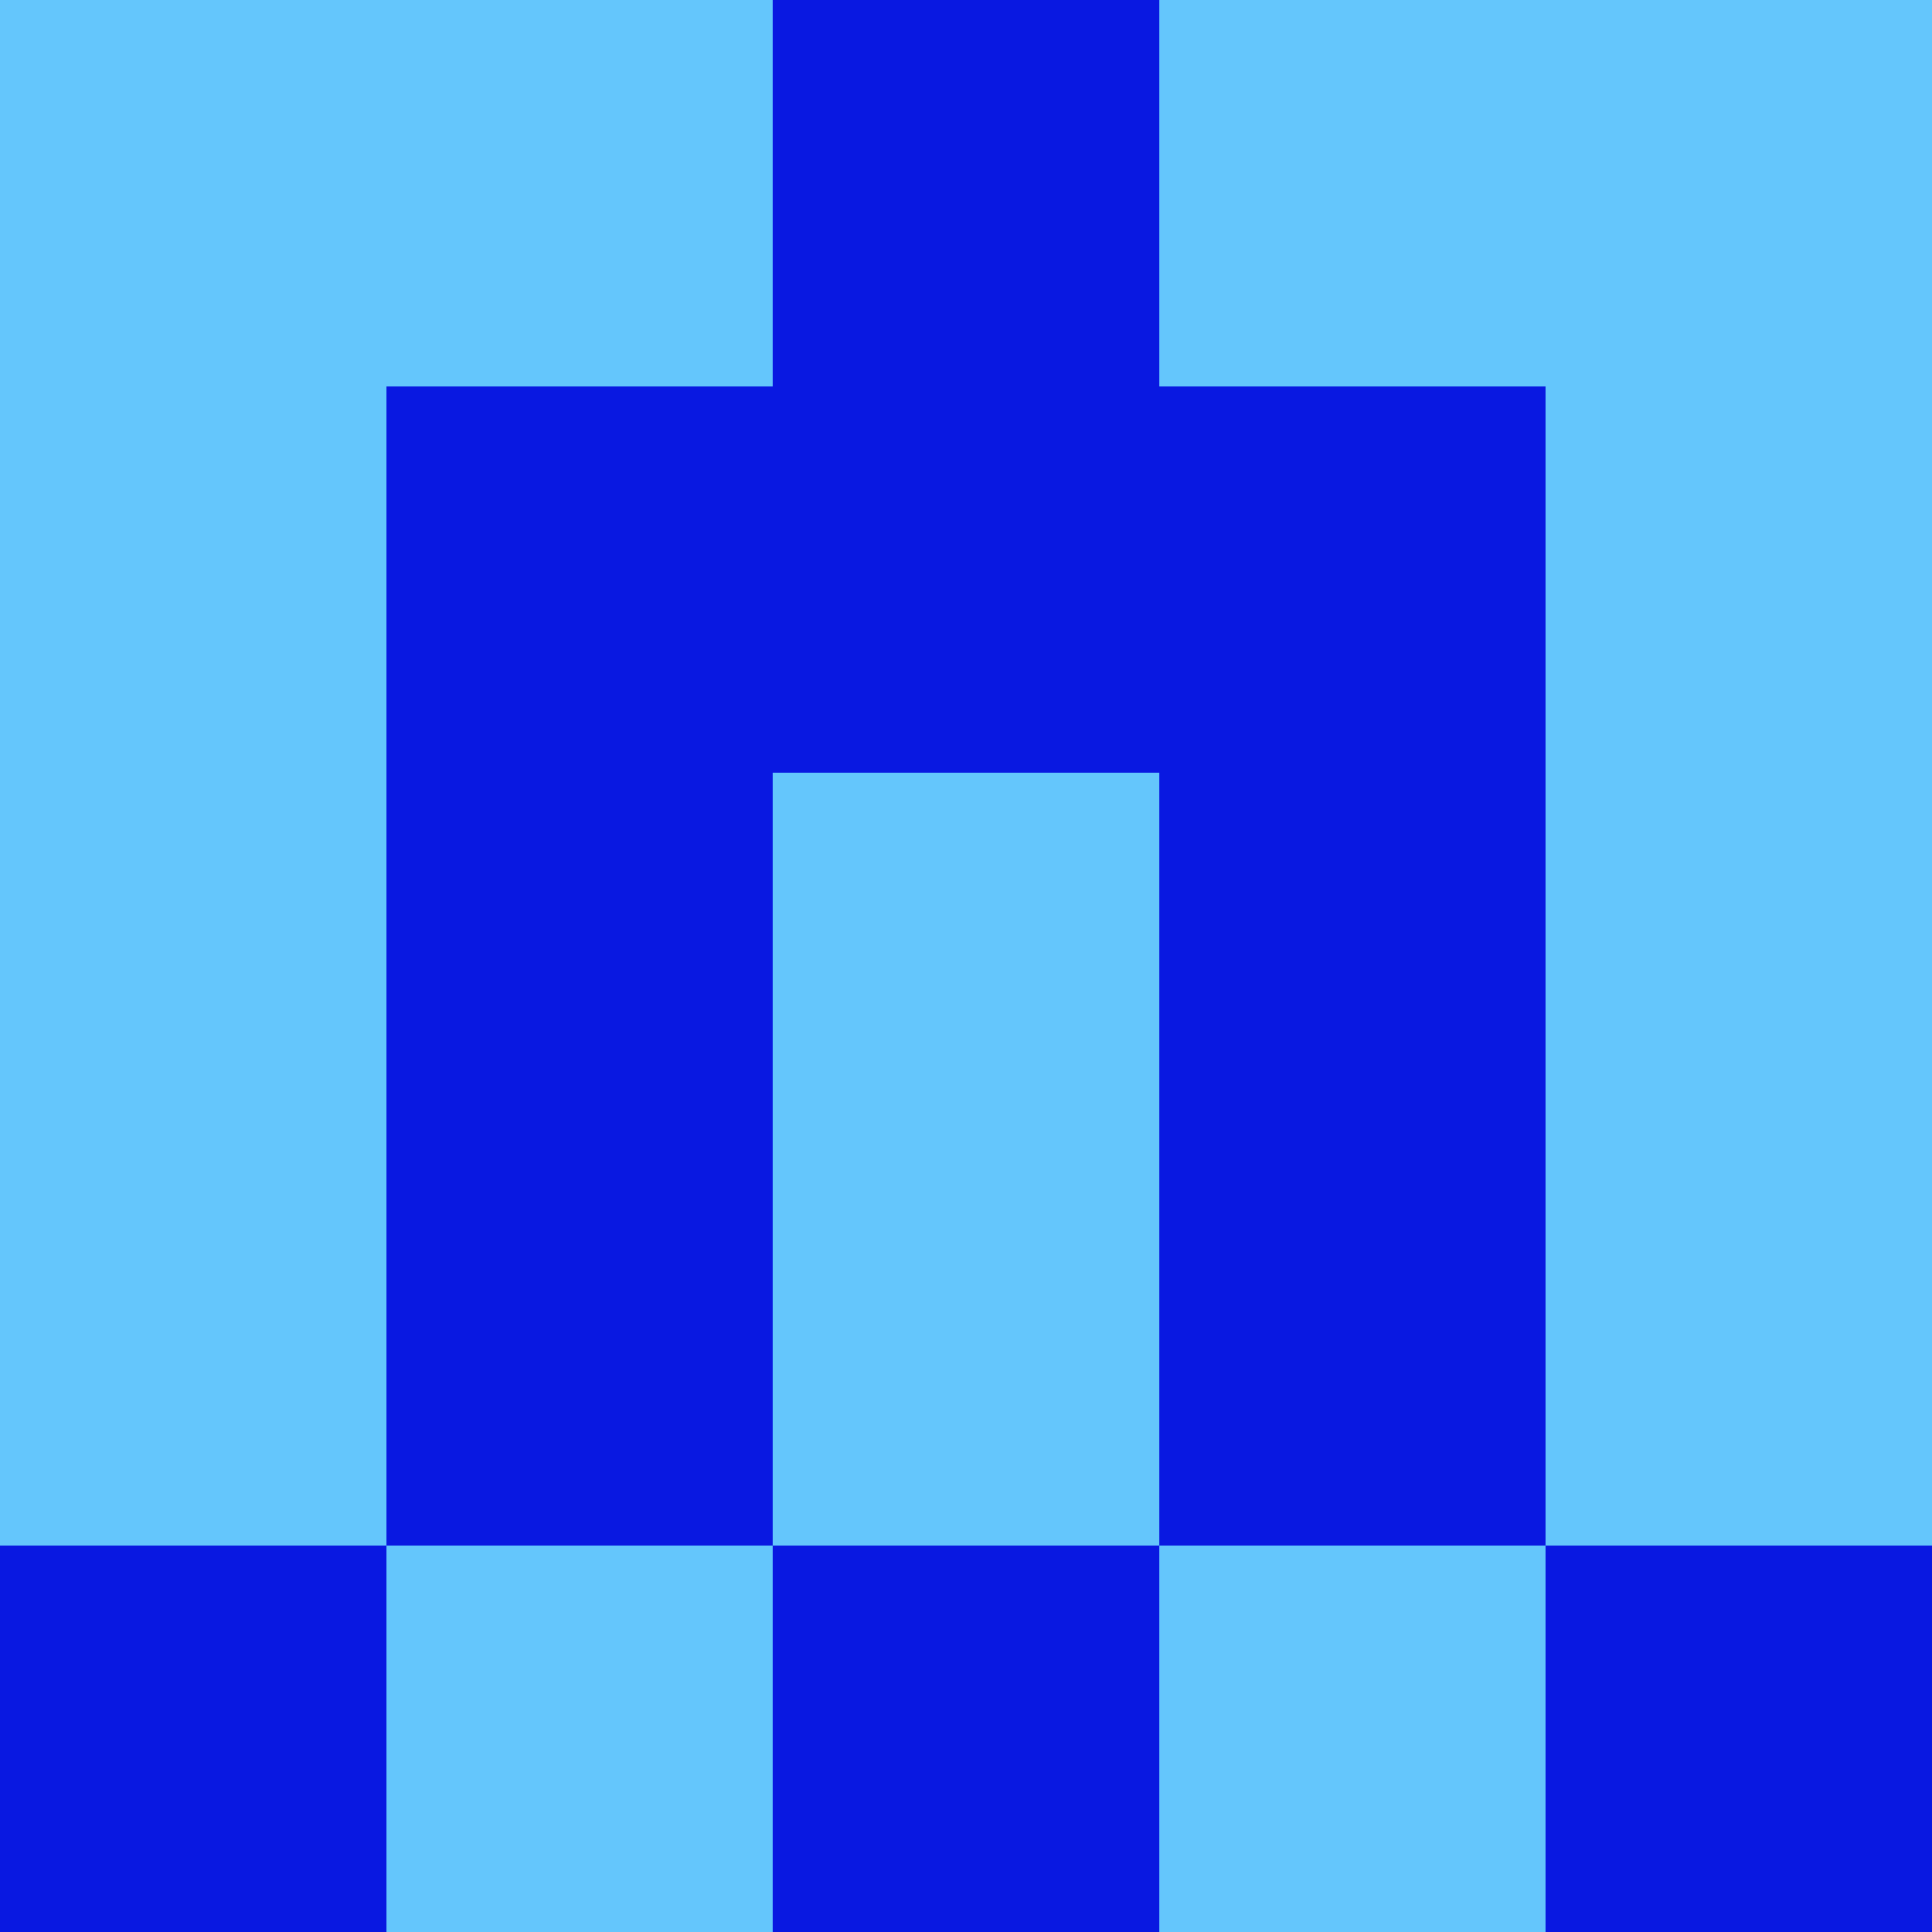
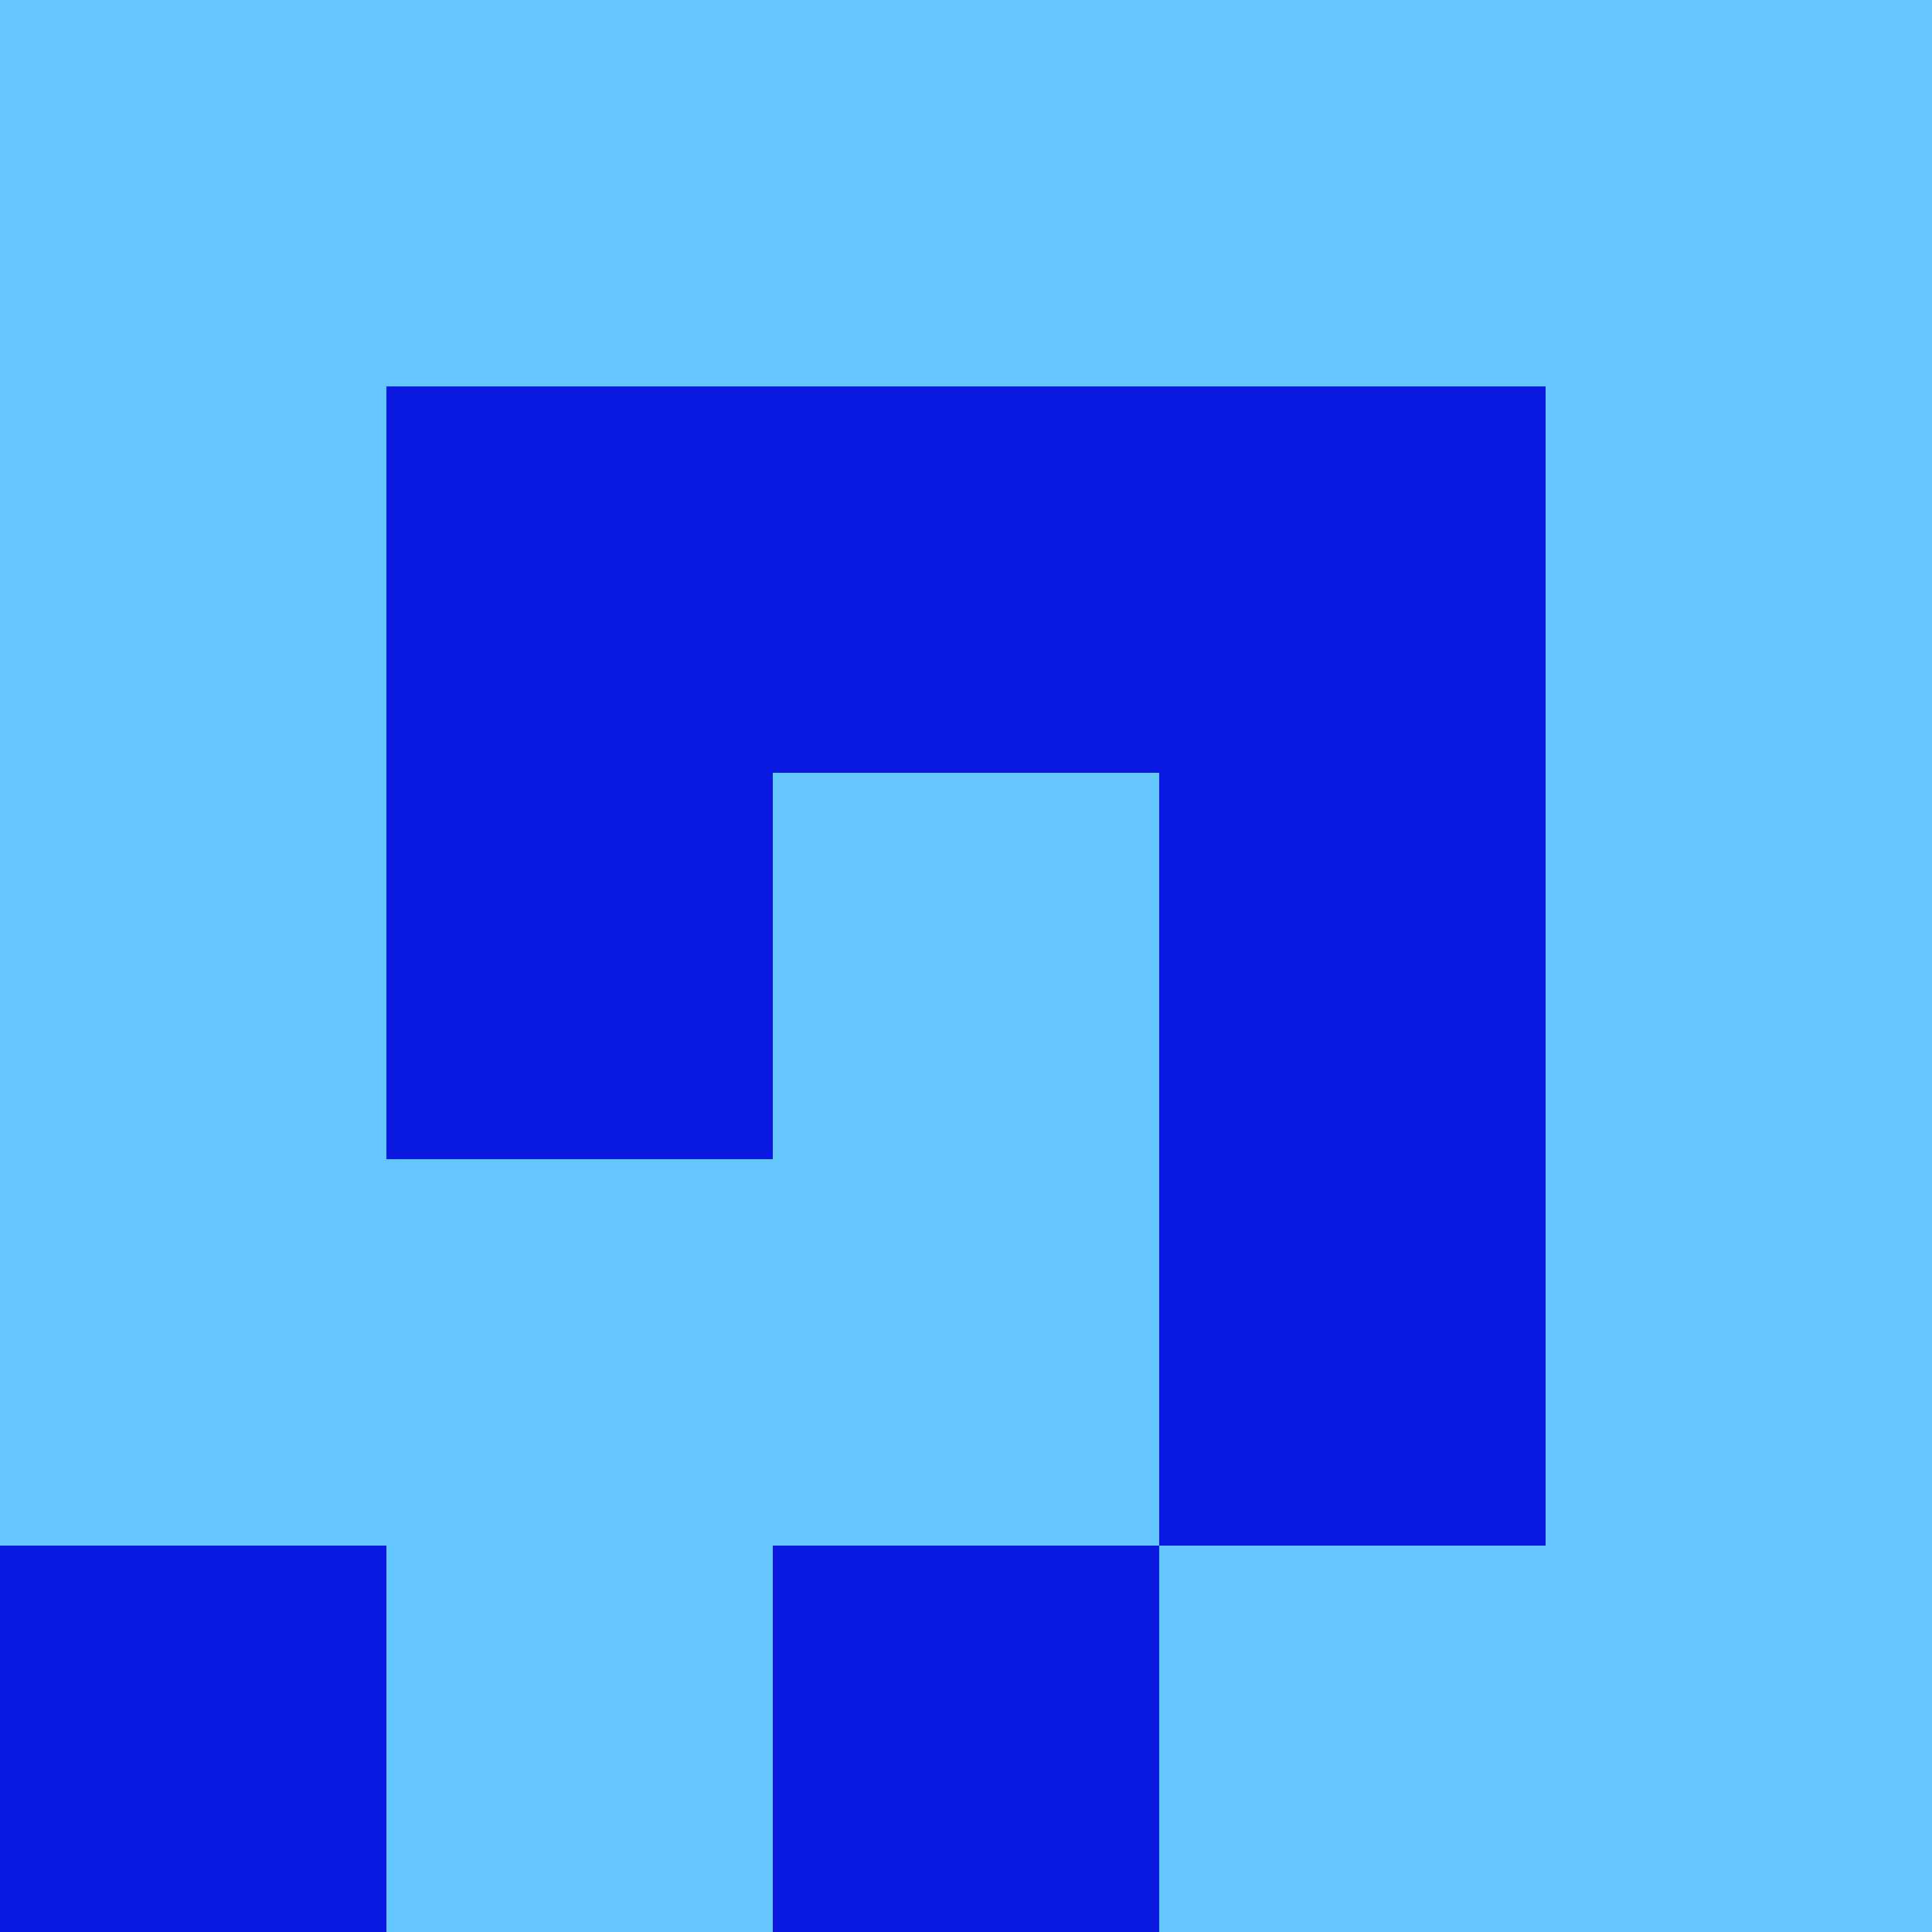
<svg xmlns="http://www.w3.org/2000/svg" viewBox="0 0 5 5" width="24" height="24">
  <rect width="5" height="5" fill="#64c6fc" />
-   <rect x="2" y="0" width="1" height="1" fill="#0918e1" />
  <rect x="1" y="1" width="1" height="1" fill="#0918e1" />
  <rect x="3" y="1" width="1" height="1" fill="#0918e1" />
  <rect x="2" y="1" width="1" height="1" fill="#0918e1" />
  <rect x="1" y="2" width="1" height="1" fill="#0918e1" />
  <rect x="3" y="2" width="1" height="1" fill="#0918e1" />
-   <rect x="1" y="3" width="1" height="1" fill="#0918e1" />
  <rect x="3" y="3" width="1" height="1" fill="#0918e1" />
  <rect x="0" y="4" width="1" height="1" fill="#0918e1" />
-   <rect x="4" y="4" width="1" height="1" fill="#0918e1" />
  <rect x="2" y="4" width="1" height="1" fill="#0918e1" />
</svg>